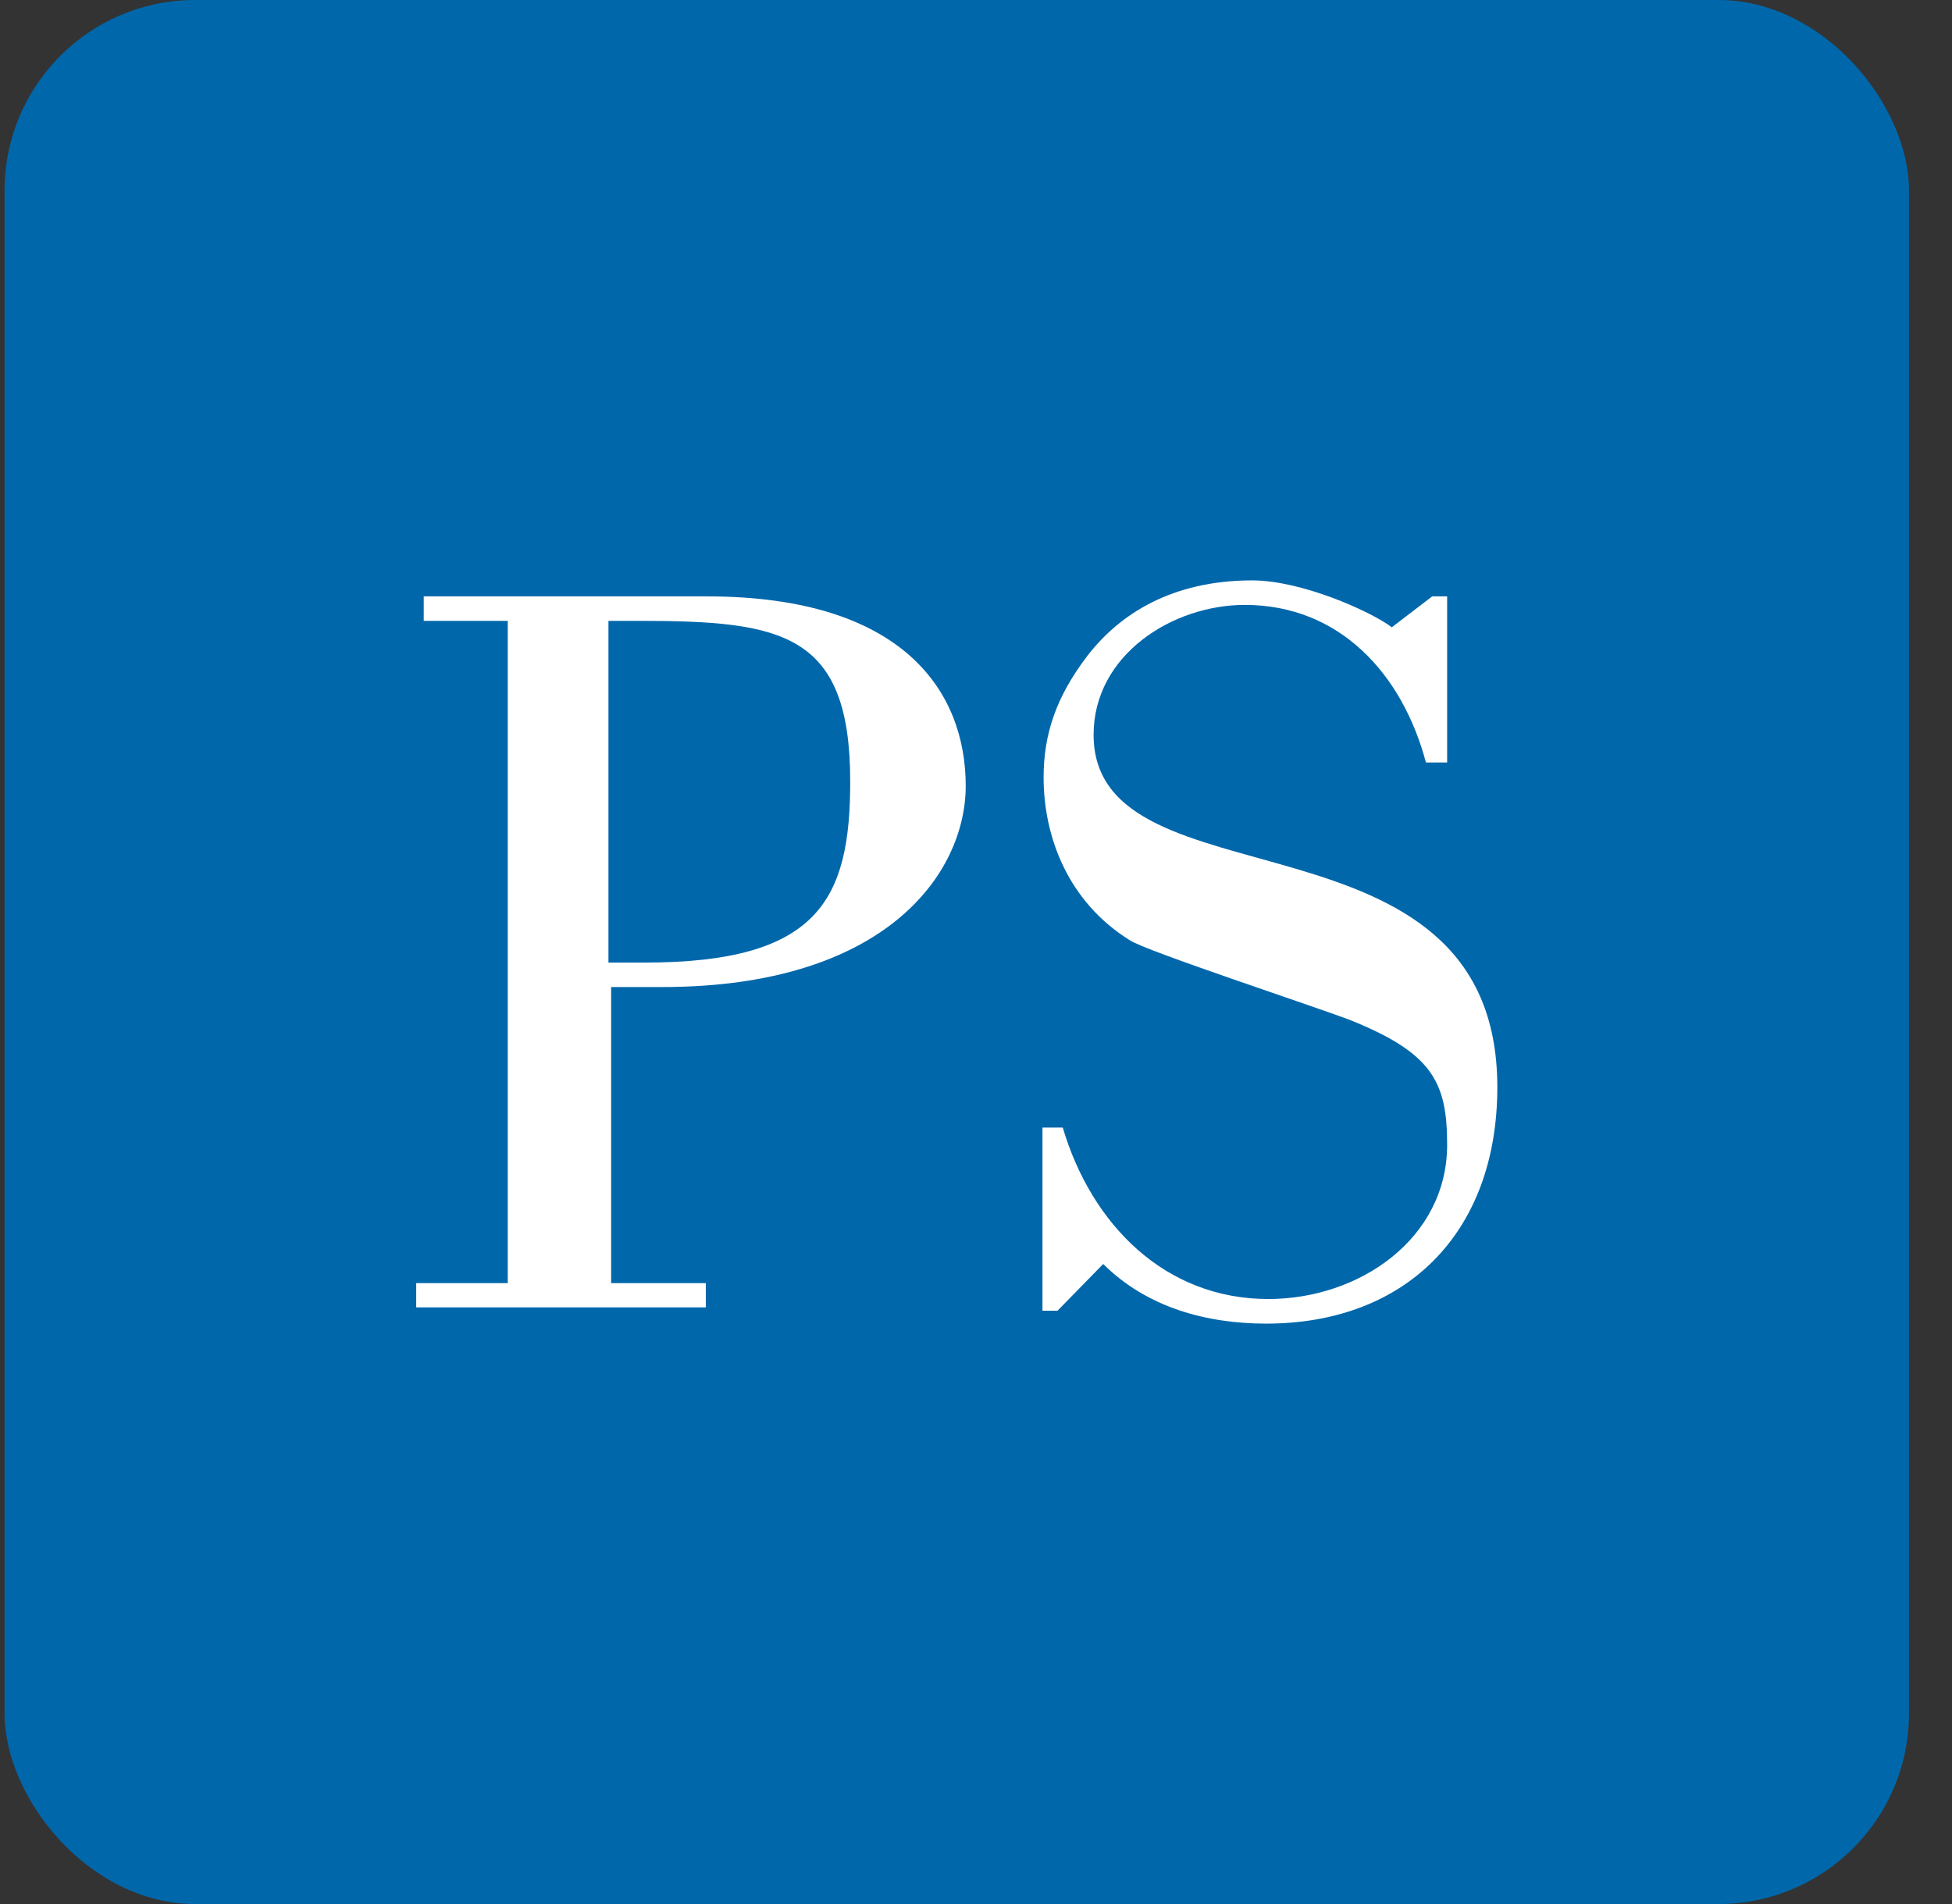
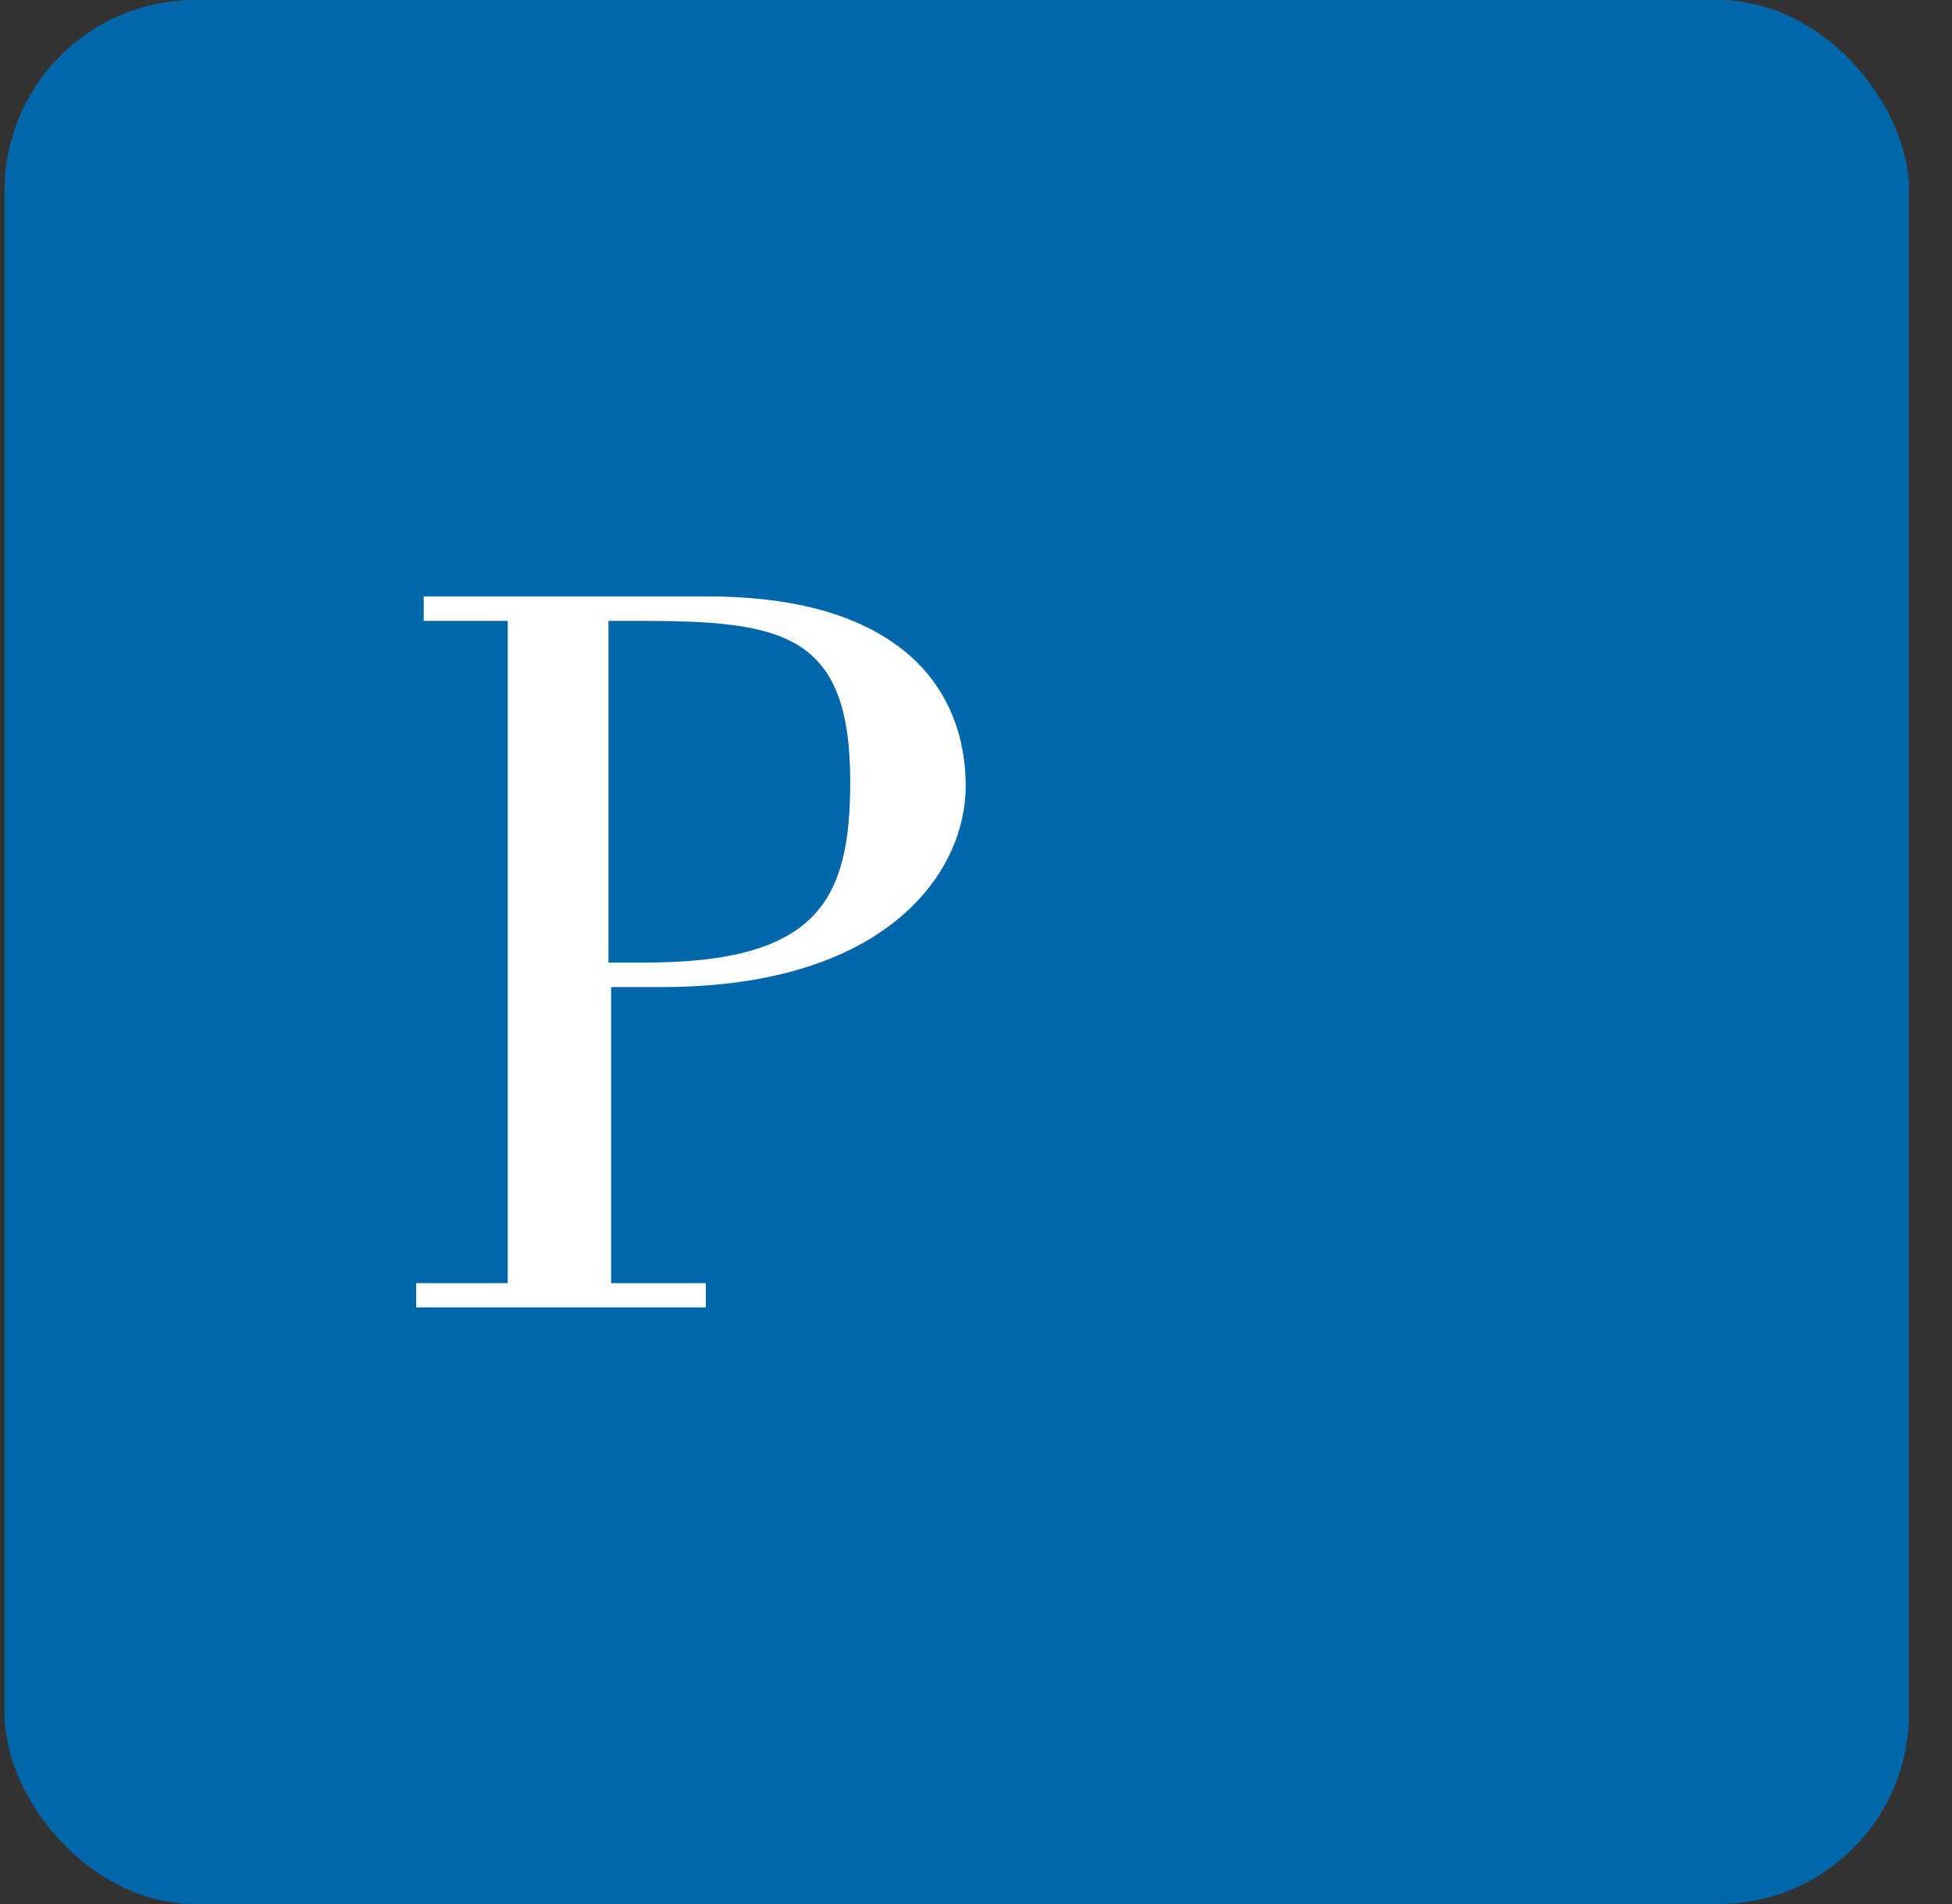
<svg xmlns="http://www.w3.org/2000/svg" width="41" height="40" viewBox="0 0 41 40" fill="none">
  <rect x="0" y="0" width="41" height="40" fill="#333333" stroke="none" />
  <rect x="0.096" y="0" width="40" height="40" rx="4" fill="#0067AB" />
  <path d="M12.78 20.222H13.54C17.188 20.222 17.858 18.902 17.858 16.419C17.858 13.287 16.427 13.043 13.407 13.043H12.78V20.222ZM8.9 12.529H14.848C18.986 12.529 20.284 14.542 20.284 16.51C20.284 18.345 18.606 20.736 13.908 20.736H12.836V26.956H14.825V27.466H8.742V26.956H10.665V13.043H8.9V12.529Z" fill="white" />
-   <path d="M22.212 27.536H21.896V23.688H22.322C22.926 25.725 24.47 27.29 26.639 27.29C28.561 27.29 30.396 26.016 30.396 24.048C30.396 22.728 30.082 22.123 28.361 21.43C27.536 21.118 24.067 19.978 23.732 19.754C22.435 18.947 21.92 17.585 21.92 16.331C21.92 15.414 22.189 14.632 22.837 13.781C23.509 12.908 24.605 12.193 26.304 12.193C27.334 12.193 28.789 12.841 29.234 13.178L30.082 12.529H30.396V16.018H29.95C29.458 14.163 28.14 12.708 26.147 12.708C24.625 12.708 22.97 13.759 22.97 15.437C22.97 19.148 31.45 16.756 31.45 22.84C31.45 25.904 29.525 27.807 26.596 27.807C25.343 27.807 24.088 27.468 23.172 26.554L22.212 27.536Z" fill="white" />
</svg>